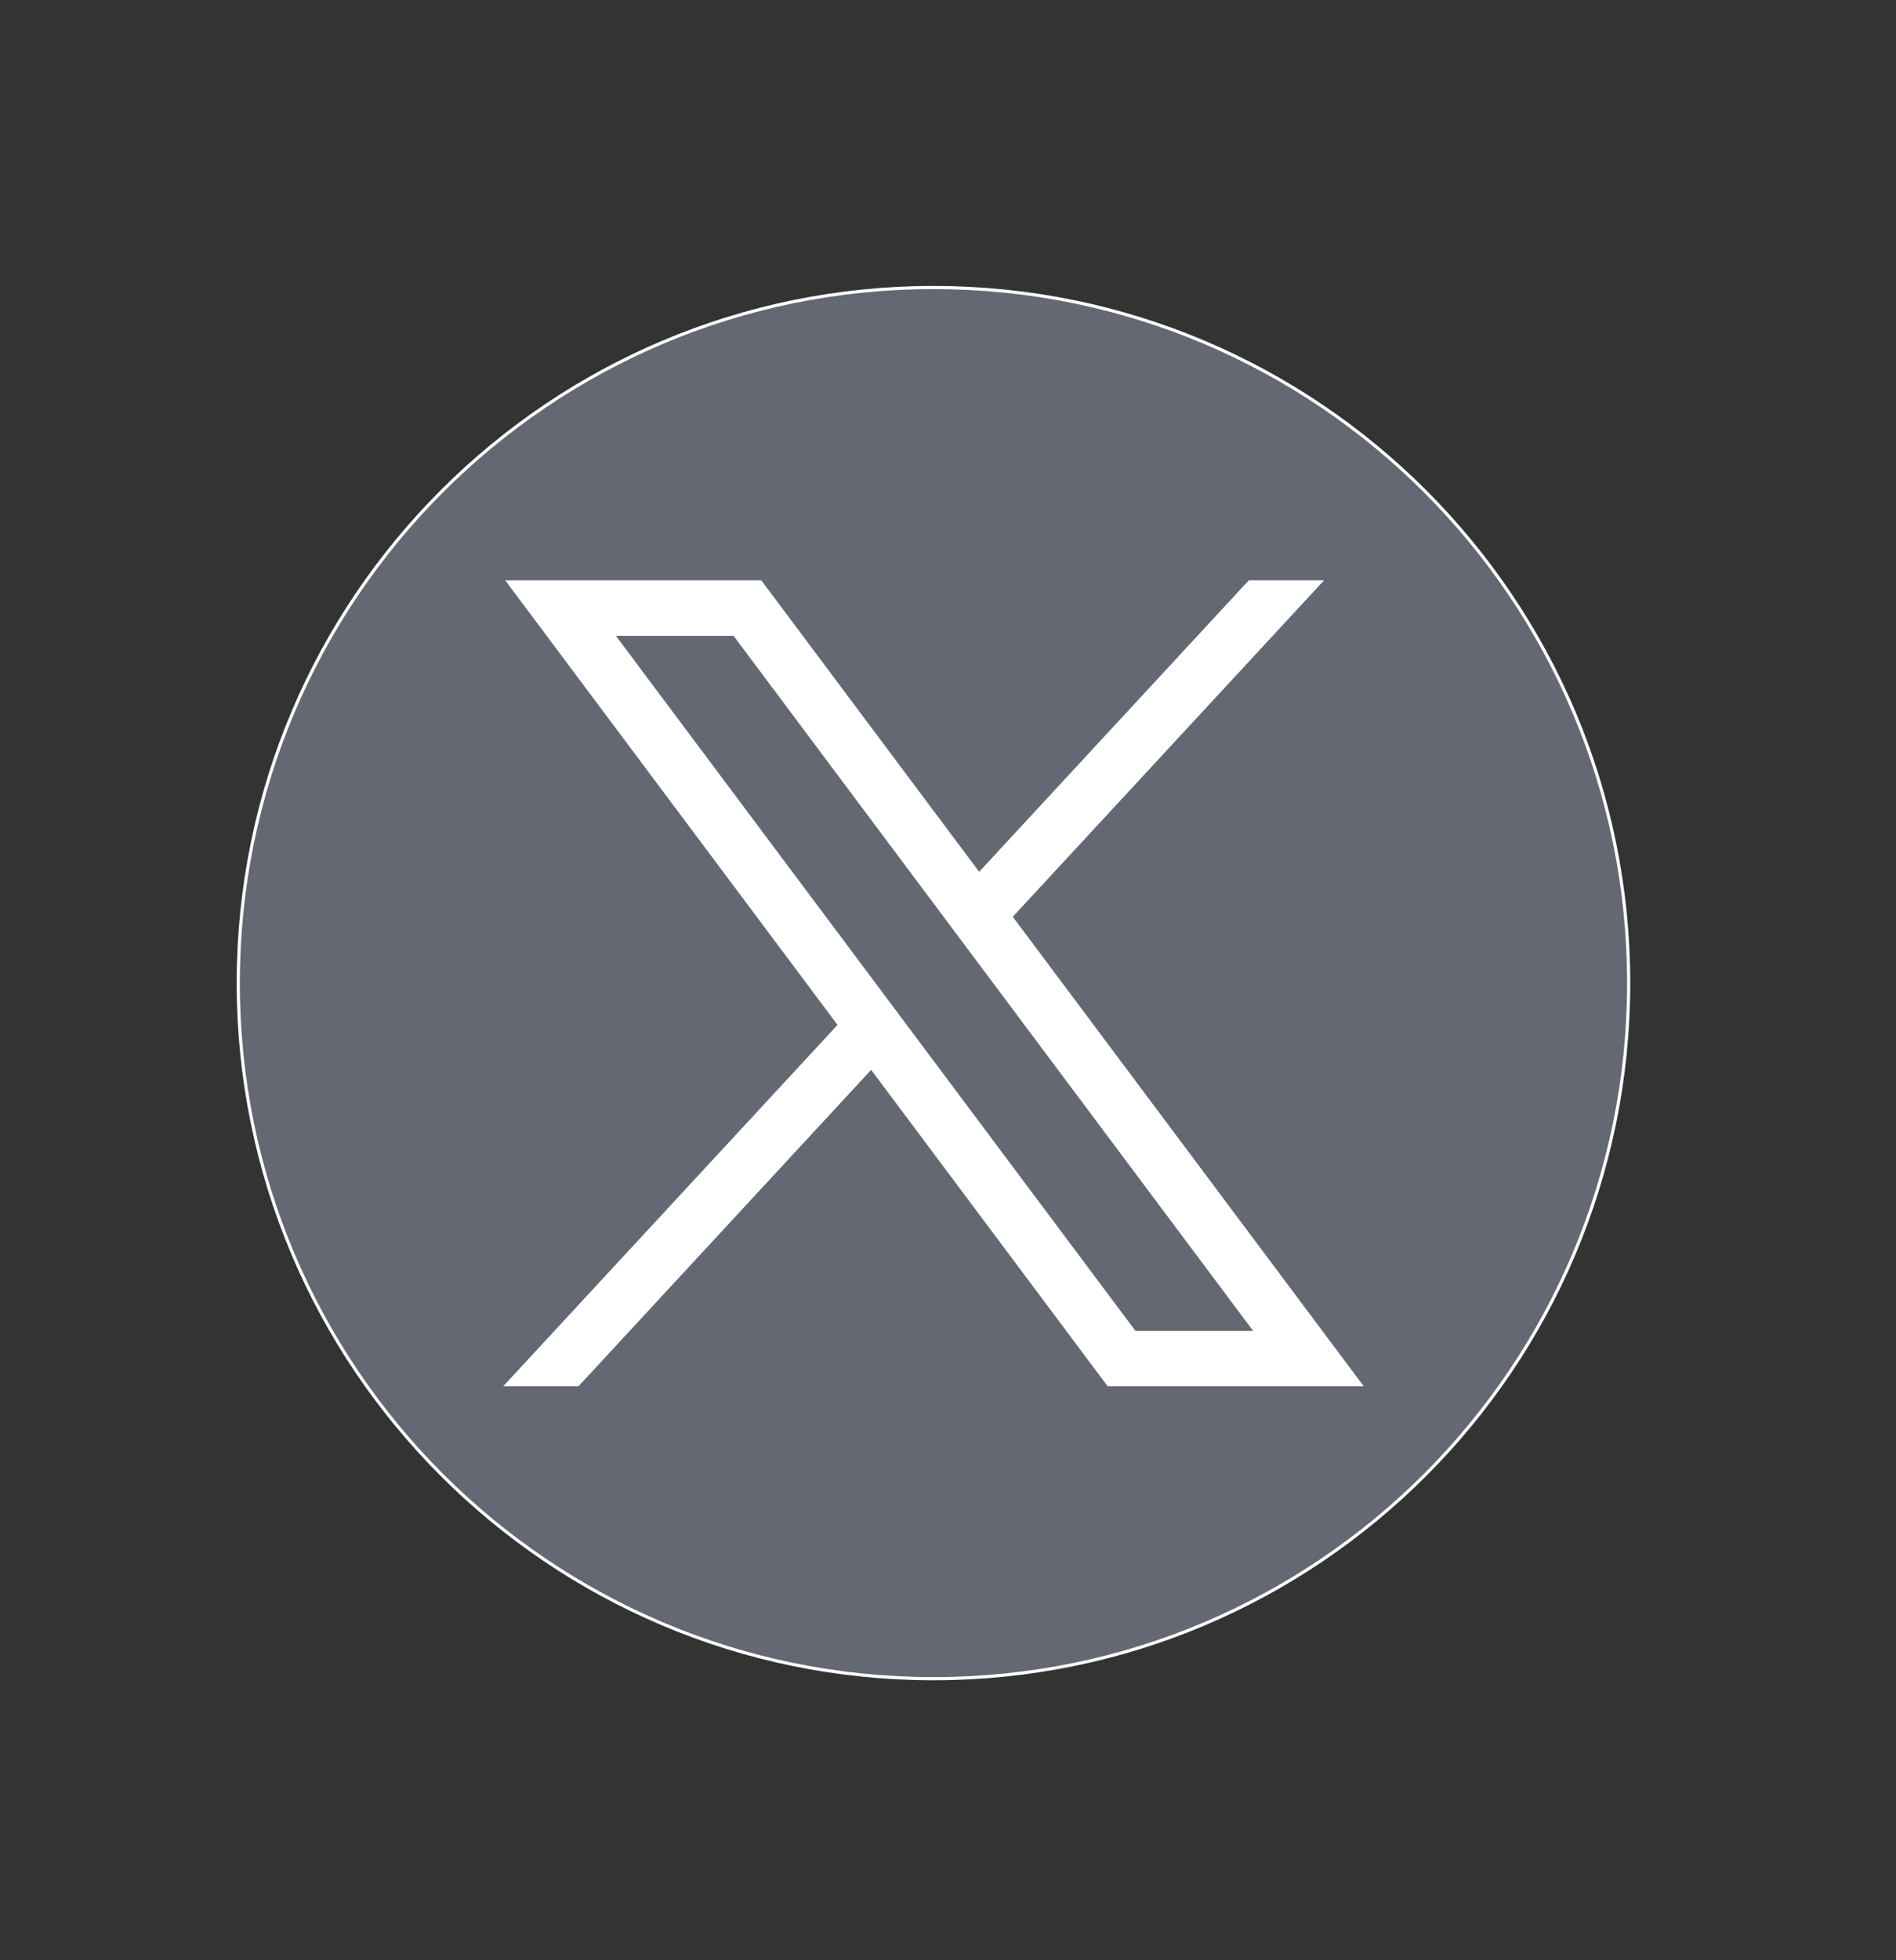
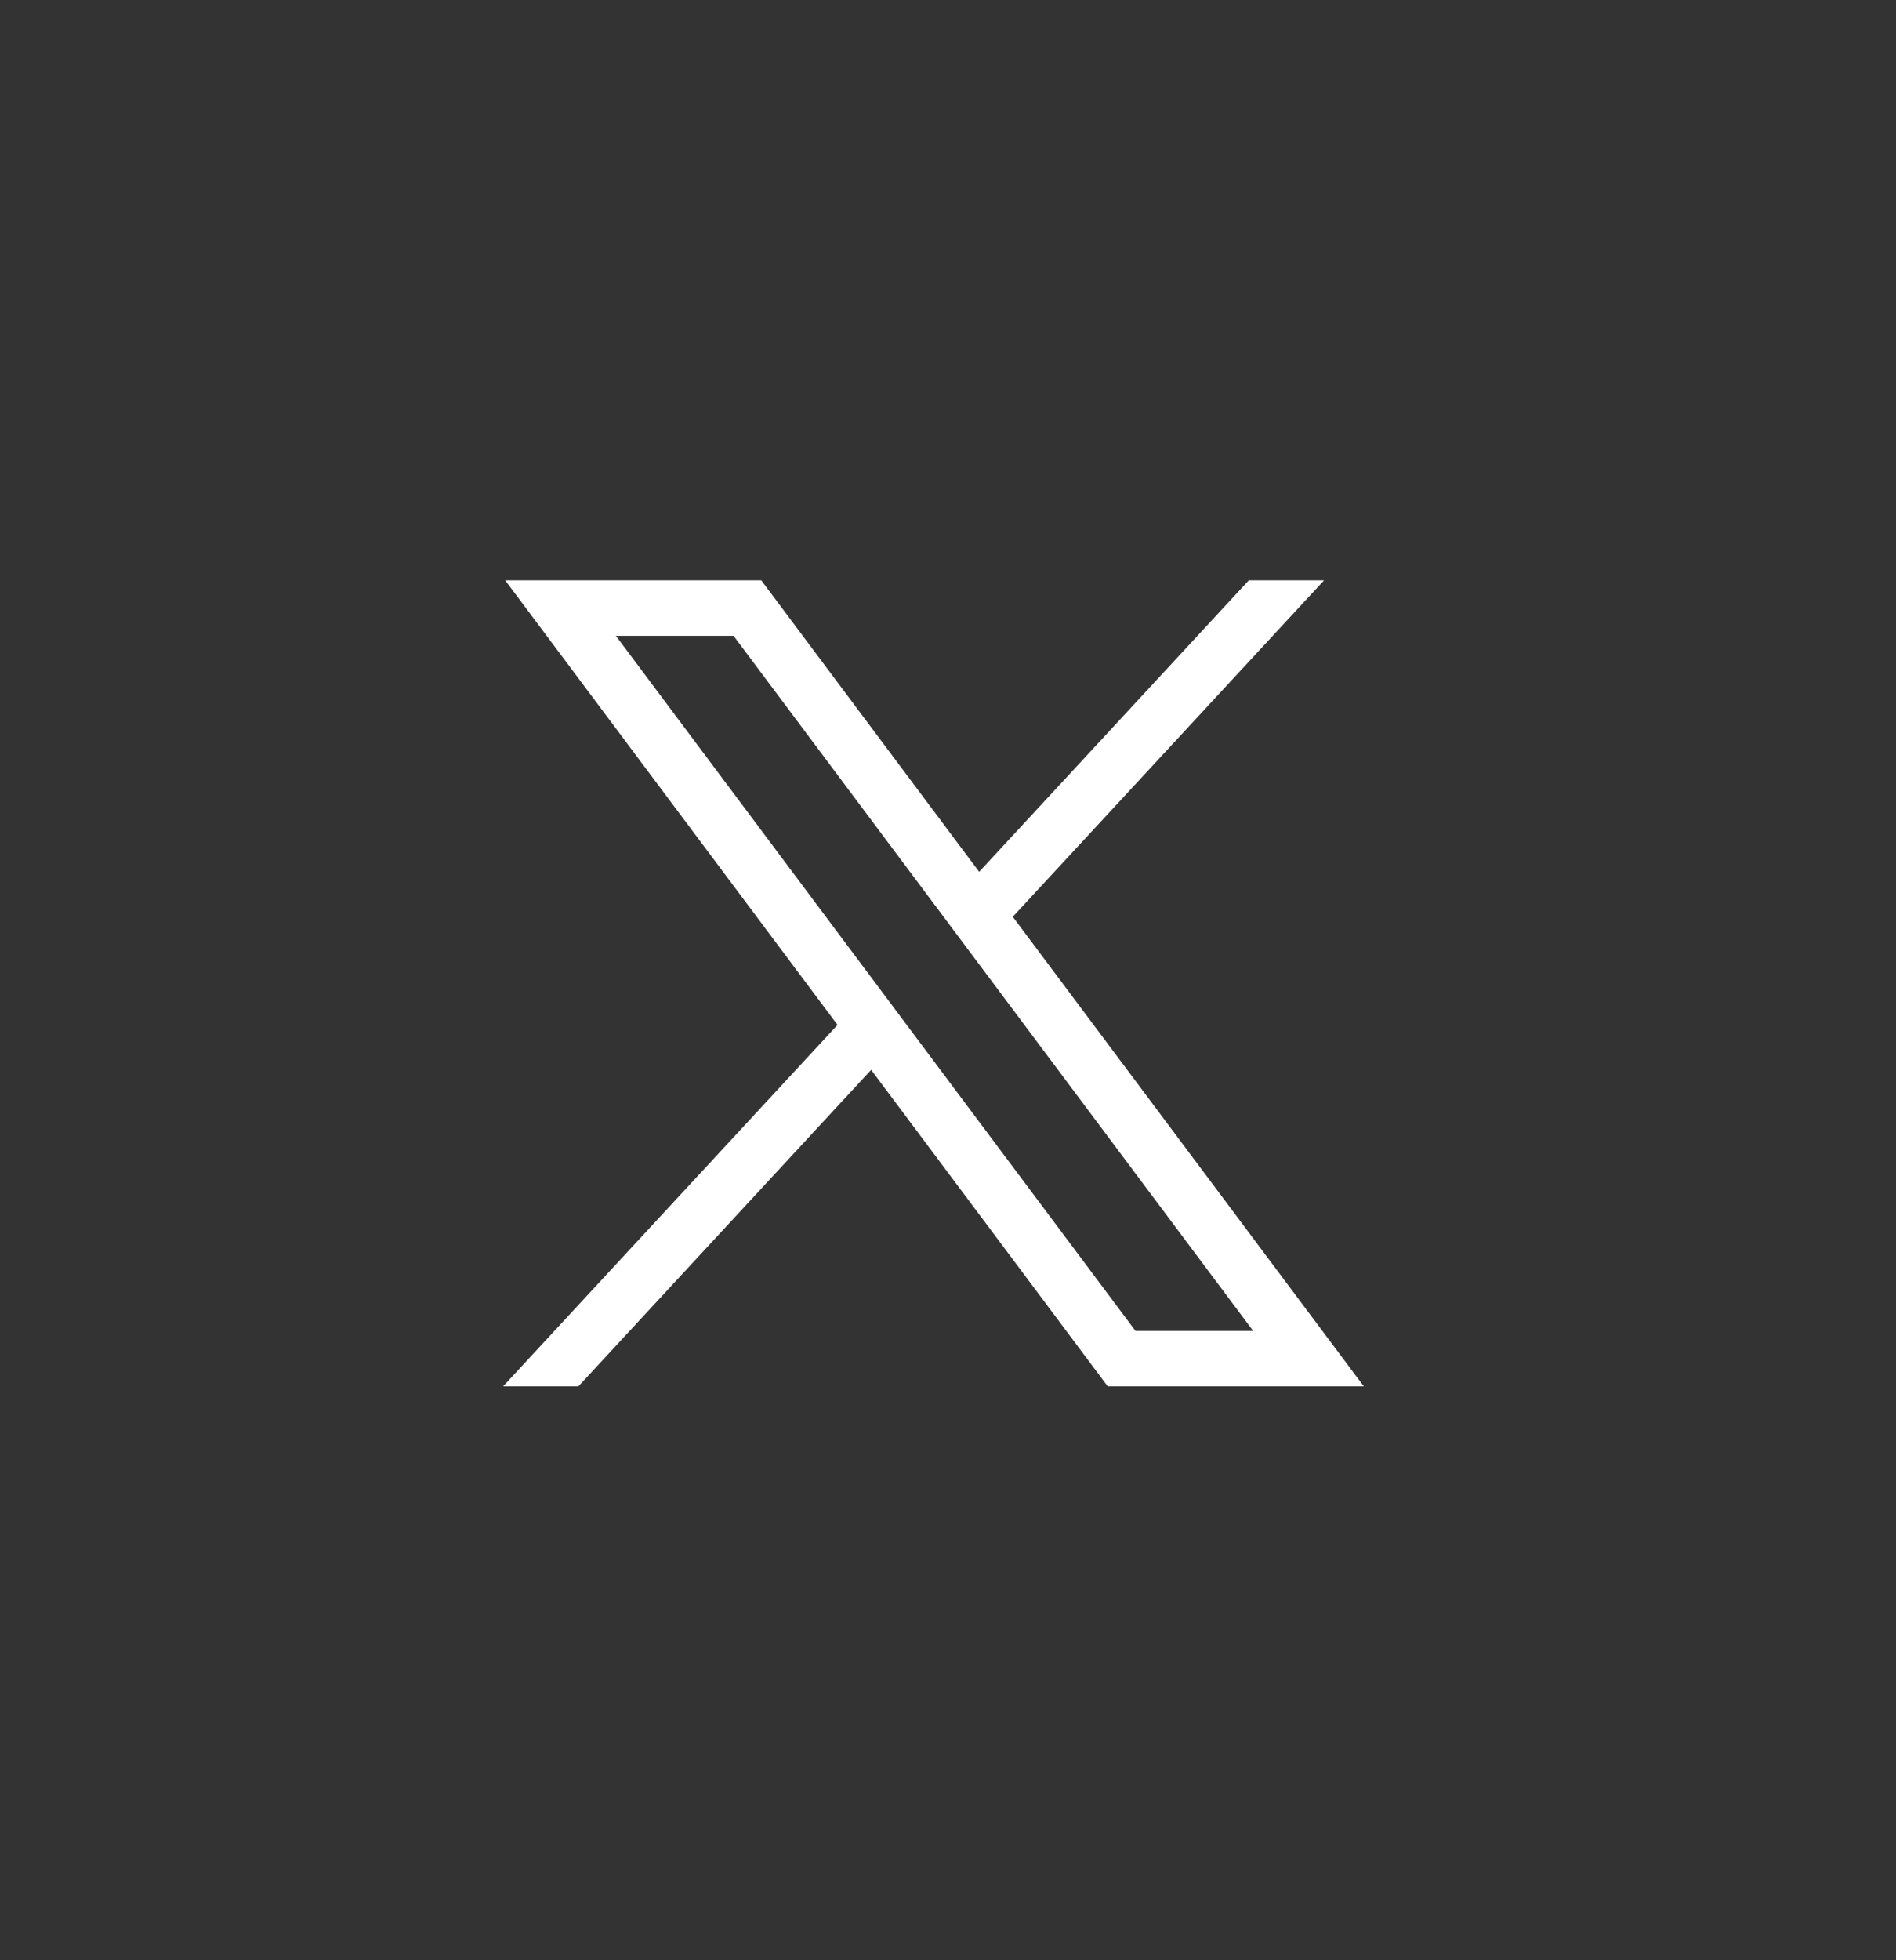
<svg xmlns="http://www.w3.org/2000/svg" width="30" height="31" viewBox="0 0 30 31" fill="none">
  <rect x="0" y="0" width="30" height="31" fill="#333333" stroke="none" />
-   <path d="M14.77 26.547C20.845 26.547 25.77 21.622 25.77 15.547C25.77 9.472 20.845 4.547 14.77 4.547C8.694 4.547 3.77 9.472 3.77 15.547C3.77 21.622 8.694 26.547 14.77 26.547Z" fill="#646872" stroke="white" stroke-width="0.05" stroke-miterlimit="10" />
  <path d="M7.994 9.178L13.252 16.208L7.961 21.924H9.152L13.784 16.919L17.527 21.924H21.579L16.025 14.498L20.95 9.178H19.759L15.493 13.787L12.046 9.178H7.994ZM9.745 10.055H11.607L19.828 21.047H17.966L9.745 10.055Z" fill="white" />
</svg>